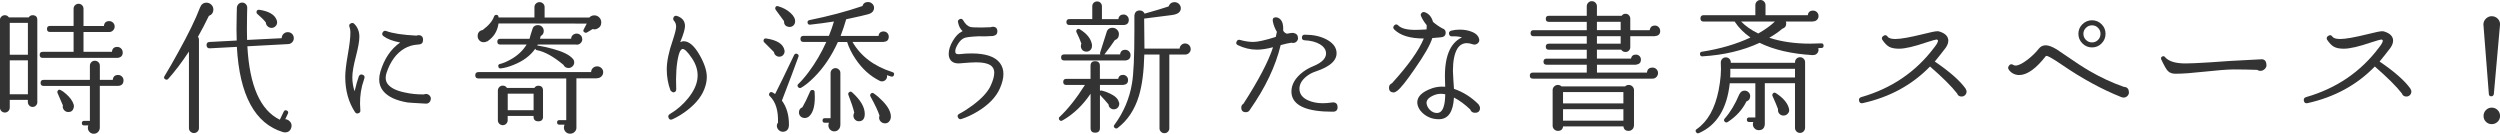
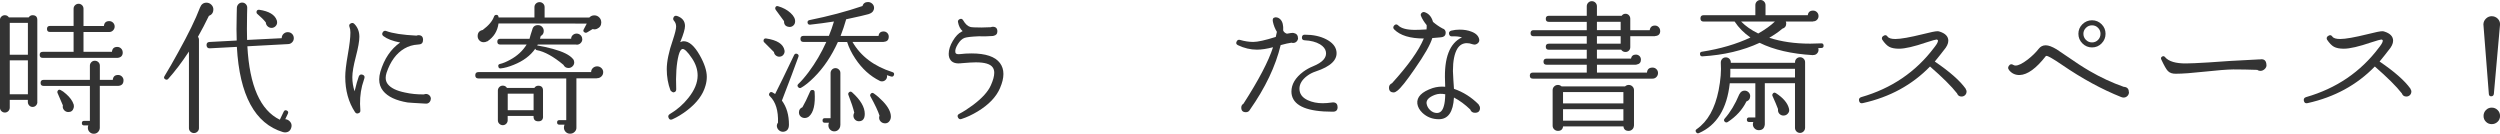
<svg xmlns="http://www.w3.org/2000/svg" id="_レイヤー_2" data-name="レイヤー 2" width="504.5" height="27" viewBox="0 0 504.5 27">
  <defs>
    <style>
      .cls-1 {
        fill: #333;
        stroke-width: 0px;
      }
    </style>
  </defs>
  <g id="text">
    <g>
      <path class="cls-1" d="m7.54,20.59c0,.27-.09.5-.28.7-.18.19-.41.29-.68.29s-.5-.1-.68-.29c-.18-.19-.28-.43-.28-.7v-.44H1.97v1.57c0,.27-.1.5-.29.7-.19.19-.43.29-.7.29s-.5-.1-.7-.29c-.19-.19-.29-.43-.29-.7V4.03c0-.27.1-.5.29-.68.19-.18.42-.28.7-.28.35,0,.62.15.81.44h4c.19-.29.45-.44.78-.44.64,0,.96.32.96.96v16.56Zm-1.91-9.54v-6.44H1.97v6.44h3.65Zm0,7.97v-6.84H1.97v6.84h3.65Zm19.14-8.44c0,.66-.35,1.02-1.04,1.1h-15.11c-.41,0-.61-.2-.61-.61s.2-.61.61-.61h6.26s0-.05-.03-.09v-3.92h-4.76c-.41,0-.61-.2-.61-.61s.2-.61.61-.61h4.76V1.77c0-.29.1-.53.3-.72.2-.19.44-.29.71-.29s.5.1.7.29c.19.19.29.43.29.72v3.48h4.12c.06-.66.42-.99,1.07-.99.31,0,.57.11.78.32s.32.47.32.78c0,.29-.11.55-.32.77-.21.22-.47.33-.78.33h-5.19v4h5.74c.06-.66.42-.99,1.07-.99.31,0,.57.11.78.32s.32.47.32.78Zm.15,5.65c0,.68-.35,1.04-1.04,1.1h-3.74v8.5c-.02.33-.15.6-.38.83s-.51.33-.84.33-.61-.12-.84-.35c-.23-.23-.35-.51-.35-.84,0-.17.03-.34.09-.49h-.84c-.31,0-.46-.15-.46-.46s.15-.46.46-.46h1.16v-7.05h-9.34c-.41,0-.61-.2-.61-.61s.2-.61.61-.61h9.34v-2.87c0-.27.1-.5.29-.7.19-.19.42-.29.7-.29.29,0,.53.1.73.29.19.19.29.43.29.7v2.87h2.61c.06-.66.42-.99,1.07-.99.31,0,.57.11.78.32s.32.47.32.78Zm-10.03,4.96c.04.23.03.44-.03.61-.16.54-.51.81-1.07.81-.35,0-.64-.14-.87-.41-.23-.27-.31-.58-.23-.93l-1.07-2.49c-.08-.14-.08-.27,0-.41.13-.27.34-.34.61-.2.31.14.69.41,1.13.81.77.68,1.28,1.38,1.51,2.12l.03.09Z" />
-       <path class="cls-1" d="m43.05,1.91c0,.64-.3,1.07-.9,1.3-.68,1.41-1.41,2.81-2.2,4.21.14.17.2.37.2.58v17.86c0,.27-.1.5-.3.7-.2.19-.44.29-.71.29s-.51-.1-.71-.29-.3-.42-.3-.7v-15.46c-1.41,2.15-2.81,3.99-4.2,5.54-.17.17-.37.19-.58.06-.27-.15-.32-.37-.15-.64.87-1.43,1.8-3.04,2.78-4.84,2.03-3.65,3.49-6.65,4.38-8.99.25-.66.69-.99,1.3-.99.39,0,.72.14.99.41.27.27.41.59.41.96Zm16.24,5.8c0,.33-.12.61-.35.84s-.51.35-.84.35l-8.18.44c.43,7.96,2.61,12.91,6.55,14.82l.78-1.62c.14-.29.35-.37.64-.23.27.14.34.35.2.64l-.52,1.1c.39.04.71.21.97.51.26.3.35.64.28,1.03-.15.75-.6,1.13-1.33,1.13-.12,0-.24-.02-.38-.06-5.67-1.72-8.77-7.45-9.31-17.2l-5.45.29c-.41.02-.63-.18-.67-.61-.02-.42.18-.65.61-.67l5.48-.29c-.06-1.26-.06-3.04,0-5.37l.03-1.25c.02-.29.13-.54.33-.74.2-.2.45-.3.74-.3s.54.11.74.32c.2.21.29.46.28.75l-.03,1.28c-.04,2.24-.04,3.97,0,5.19l6.99-.35c0-.35.12-.64.36-.87s.53-.35.86-.35c.35,0,.64.12.87.35s.35.52.35.87Zm-3.39-3.39c.06.31,0,.59-.19.84-.18.25-.44.41-.77.46-.33.04-.62-.05-.88-.26-.26-.21-.4-.49-.42-.84-.41-.52-.98-1.09-1.71-1.71-.14-.12-.19-.26-.17-.43.06-.31.24-.44.55-.41,1.97.29,3.15,1,3.54,2.12.04.12.06.19.06.23Z" />
+       <path class="cls-1" d="m43.05,1.91c0,.64-.3,1.07-.9,1.3-.68,1.41-1.41,2.81-2.2,4.21.14.17.2.37.2.58v17.86c0,.27-.1.5-.3.7-.2.19-.44.29-.71.29s-.51-.1-.71-.29-.3-.42-.3-.7v-15.46c-1.41,2.15-2.81,3.99-4.2,5.54-.17.17-.37.19-.58.06-.27-.15-.32-.37-.15-.64.87-1.43,1.8-3.04,2.78-4.84,2.03-3.65,3.49-6.65,4.38-8.99.25-.66.69-.99,1.3-.99.39,0,.72.14.99.41.27.27.41.59.41.96Zm16.24,5.8c0,.33-.12.61-.35.84s-.51.35-.84.35l-8.18.44c.43,7.96,2.61,12.91,6.55,14.82l.78-1.62c.14-.29.35-.37.64-.23.27.14.34.35.2.64l-.52,1.1c.39.04.71.21.97.51.26.3.35.64.28,1.03-.15.75-.6,1.13-1.33,1.13-.12,0-.24-.02-.38-.06-5.67-1.72-8.77-7.45-9.31-17.2l-5.45.29c-.41.02-.63-.18-.67-.61-.02-.42.18-.65.61-.67l5.48-.29c-.06-1.26-.06-3.04,0-5.37l.03-1.25c.02-.29.13-.54.33-.74.2-.2.45-.3.74-.3s.54.11.74.32c.2.21.29.46.28.75l-.03,1.28c-.04,2.24-.04,3.97,0,5.19l6.99-.35c0-.35.12-.64.36-.87s.53-.35.86-.35c.35,0,.64.12.87.35s.35.52.35.87Zm-3.39-3.39c.06.31,0,.59-.19.84-.18.25-.44.41-.77.46-.33.04-.62-.05-.88-.26-.26-.21-.4-.49-.42-.84-.41-.52-.98-1.09-1.71-1.71-.14-.12-.19-.26-.17-.43.06-.31.24-.44.55-.41,1.97.29,3.15,1,3.54,2.12.04.12.06.19.06.23" />
      <path class="cls-1" d="m73.53,15.8c-.12.35-.27.85-.46,1.51-.39,1.57-.5,3.21-.35,4.93.04.31-.09.51-.38.61-.29.12-.52.04-.7-.23-1.31-1.99-1.97-4.37-1.97-7.13,0-1,.17-2.49.52-4.47.35-1.97.52-3.45.52-4.44,0-.46-.06-.83-.17-1.1-.16-.37-.06-.63.29-.78.25-.12.47-.08.67.12.68.68,1.02,1.55,1.02,2.61,0,.87-.24,2.2-.71,4-.47,1.8-.71,3.18-.71,4.15s.15,1.95.46,2.84c.31-1.31.59-2.31.84-2.99.15-.37.42-.48.78-.35.35.13.46.38.35.72Zm13.4,4.15c0,.27-.1.5-.29.7-.19.19-.43.28-.7.26h-.06c-2.13-.12-3.33-.19-3.62-.23-2.36-.39-4.01-1.17-4.96-2.35-.52-.66-.78-1.42-.78-2.29,0-.48.08-1,.23-1.54.79-2.65,2.13-4.62,4-5.92-1.49-.29-2.61-.71-3.36-1.28-.31-.23-.35-.51-.12-.84.17-.23.4-.3.67-.2,1.28.48,3.32.79,6.12.93.14-.06.26-.09.38-.09.62,0,.93.31.93.93,0,.58-.26.89-.78.93l-.26.03c-1.01.06-1.91.33-2.73.81-1.62.95-2.82,2.58-3.6,4.9-.12.37-.17.71-.17,1.01,0,.46.13.88.41,1.25.6.79,1.76,1.36,3.48,1.71,1.2.27,2.47.4,3.83.38.14-.06.27-.09.41-.09.27,0,.5.1.7.29.19.19.29.43.29.7Z" />
      <path class="cls-1" d="m121.72,14.59c0,.33-.12.61-.36.84-.24.23-.53.35-.86.35h-.03l-.06.03h-4.09v9.92c.02.33-.1.62-.35.87-.25.25-.56.38-.93.38-.35,0-.64-.12-.88-.36s-.36-.54-.36-.88c0-.19.04-.39.12-.58h-1.04c-.31,0-.46-.16-.46-.46s.15-.46.46-.46h1.39v-8.41h-17.72c-.43,0-.64-.21-.64-.64s.21-.64.64-.64h22.74c0-.33.12-.6.36-.83.24-.22.53-.33.86-.33s.61.12.86.35c.24.23.36.52.36.87Zm-.38-10.09c0,.62-.28,1.05-.84,1.3-.29.14-.59.16-.9.06-.43.27-.81.5-1.16.7-.15.08-.3.08-.44,0-.29-.15-.36-.37-.2-.64.1-.19.3-.58.61-1.16l-17.81-.03c-.21,1.57-.97,2.77-2.26,3.62h-.06c-.21.12-.44.17-.67.17-.35,0-.64-.12-.87-.36-.23-.24-.35-.53-.35-.86,0-.7.34-1.11,1.02-1.25,1.22-.91,1.98-1.82,2.29-2.73.08-.19.21-.3.41-.32.31-.02.47.13.49.44l.03.09h7.22V1.45c0-.29.1-.53.3-.73.2-.19.45-.29.74-.29.27,0,.51.1.71.29s.3.44.3.73v2.09h9.02c.27-.29.61-.44,1.01-.44s.72.14.99.41c.27.27.41.6.41.99Zm-3.83,3.39c0,.31-.11.58-.33.8-.22.22-.49.33-.8.33-.04,0-.08,0-.12-.03h-7.74c-.02.06-.06.13-.12.2h.12c.97.16,1.98.38,3.04.67,2.05.56,3.39,1.23,4.03,2l.06.06.03.03c.13.19.2.41.2.64,0,.31-.12.58-.35.8-.23.22-.5.33-.81.33-.46,0-.8-.21-1.02-.64-2.01-1.68-3.8-2.67-5.36-2.96-.16-.02-.26-.12-.32-.29-.99,1.41-2.44,2.49-4.35,3.25-1.01.41-1.88.65-2.61.72-.27.04-.44-.08-.49-.35-.08-.31.04-.49.35-.55.58-.13,1.26-.42,2.03-.84,1.43-.77,2.54-1.8,3.33-3.07h-5.34c-.39,0-.58-.19-.58-.58s.19-.58.58-.58h5.92c.1-.43.28-1.03.55-1.83.14-.62.52-.93,1.16-.93.33,0,.6.12.83.35.22.23.33.51.33.84,0,.46-.2.8-.61,1.01-.04.17-.09.36-.15.55h6.29c0-.29.11-.54.33-.74.22-.2.48-.3.77-.3.31,0,.58.11.8.32.22.21.33.47.33.78Zm-7.92,15.63c0,.64-.32.96-.96.96s-.96-.32-.96-.96v-.12h-5.22v.87c0,.27-.1.5-.29.7-.19.19-.43.29-.7.29s-.5-.1-.7-.29-.29-.42-.29-.7v-6c0-.27.1-.5.29-.7.19-.19.43-.29.7-.29.37,0,.65.15.84.46h5.54c.17-.29.44-.44.78-.44.64,0,.96.32.96.96v5.25Zm-1.91-1.28v-3.34h-5.22v3.34h5.22Z" />
      <path class="cls-1" d="m142.37,17.28c-.5,1.82-1.74,3.48-3.71,4.99-1.01.77-1.99,1.37-2.96,1.8-.37.17-.63.08-.78-.29-.14-.31-.06-.56.23-.75,1.47-.87,2.73-1.96,3.77-3.28,1.24-1.55,1.86-3.05,1.86-4.52,0-1.18-.38-2.33-1.13-3.45-.93-1.39-1.6-2.02-2-1.88-.27.1-.5.5-.7,1.22-.44,1.7-.61,4-.49,6.9,0,.35-.16.55-.49.61-.17.04-.4-.09-.67-.38-.5-1.33-.75-2.76-.75-4.29s.41-3.54,1.22-5.86c.44-1.33.67-2.24.67-2.73s-.15-.86-.44-1.19c-.15-.17-.19-.37-.12-.58.13-.37.39-.49.75-.38,1.06.37,1.6,1.04,1.6,2.03,0,.6-.3,1.63-.9,3.1l-.09.15.2-.06c.17-.08.35-.12.52-.12,1.1,0,2.18.95,3.25,2.84.95,1.68,1.42,3.13,1.42,4.35,0,.6-.09,1.19-.26,1.77Z" />
      <path class="cls-1" d="m158.31,10.15c.06.29,0,.56-.16.81-.16.25-.39.41-.68.46-.29.06-.56,0-.81-.16-.25-.16-.41-.39-.46-.68v-.06l-1.97-1.97c-.12-.1-.16-.22-.15-.38.04-.31.21-.44.52-.41,2.22.33,3.46,1.12,3.71,2.38Zm2.81,1.31c-.7,1.95-1.81,4.9-3.33,8.84.95,1.29,1.42,2.91,1.42,4.84,0,.89-.38,1.37-1.13,1.45-.33.02-.62-.08-.87-.29-.25-.21-.4-.48-.44-.81-.02-.27.06-.52.23-.75.08-2.4-.46-4.17-1.62-5.31-.19-.15-.24-.34-.15-.55.14-.29.34-.38.61-.26.15.08.35.19.58.35.79-1.55,2.07-4.17,3.83-7.86.14-.27.35-.35.64-.23.25.13.33.33.23.58Zm-.67-7.05c-.02.31-.15.57-.39.77-.24.2-.52.29-.83.25-.7-.08-1.03-.46-1.01-1.16-.46-.66-1.02-1.42-1.68-2.29-.1-.13-.13-.28-.09-.43.1-.29.29-.39.58-.29,1,.29,1.84.74,2.51,1.36.67.62.97,1.22.91,1.8Zm19.95,10.73c-.1.29-.3.39-.61.29-.25-.08-.52-.16-.81-.26.02.1.03.19.03.29-.02.29-.14.53-.35.71-.21.18-.46.27-.75.25-.12,0-.23-.03-.35-.09-1.97-.97-3.62-2.47-4.96-4.5-.75-1.12-1.3-2.24-1.65-3.36h-1.86c-1.3,2.86-2.9,5.24-4.81,7.13-1.01,1.01-1.89,1.71-2.64,2.12-.21.1-.4.06-.55-.12-.21-.21-.21-.42,0-.64l.03-.03c.58-.54,1.27-1.33,2.06-2.38,1.39-1.86,2.58-3.89,3.57-6.09h-4.61c-.41,0-.61-.2-.61-.61s.2-.61.61-.61h5.13c.39-.95.73-1.91,1.02-2.9-1.59.25-3.19.46-4.81.64-.31.02-.48-.12-.52-.43-.02-.27.11-.43.38-.49,3.9-.79,7.47-1.74,10.7-2.84.17-.54.55-.81,1.13-.81.33,0,.61.12.86.35.24.23.36.51.36.84,0,.17-.04.34-.12.49-.14.35-.48.6-1.03.77-.55.16-2.04.51-4.48,1.03-.33,1.16-.71,2.28-1.13,3.36h7.66c.08-.6.42-.9,1.02-.9.29,0,.54.1.74.3.2.2.3.45.3.74,0,.64-.31.99-.93,1.04-.06.02-.11.03-.15.03h-6.24c1.66,2.88,4.35,4.91,8.06,6.09.29.08.4.27.32.58Zm-16.01,3.42c.17,2.49-.21,4.15-1.16,4.96-.25.19-.53.29-.84.29-.33,0-.6-.11-.83-.32-.22-.21-.33-.48-.33-.81,0-.5.23-.85.7-1.04.44-.75.97-1.83,1.57-3.22.08-.17.2-.26.38-.26.31-.04.48.1.52.41Zm5.19,6.67c0,.35-.12.65-.35.9-.23.25-.52.38-.87.38-.33,0-.61-.12-.84-.35-.23-.23-.35-.52-.35-.87,0-.17.04-.35.12-.52h-.84c-.31,0-.46-.15-.46-.46s.15-.46.46-.46h1.16v-9.11c0-.27.1-.5.29-.7.19-.19.42-.29.7-.29s.5.1.7.29.29.42.29.7v10.5Zm4.84-1.54c-.17.52-.53.78-1.07.78-.33,0-.6-.11-.81-.33-.21-.22-.32-.49-.32-.8,0-.21.06-.42.17-.61-.21-.91-.61-2.11-1.19-3.6-.06-.17-.03-.33.09-.46.21-.23.43-.24.67-.03,1.7,1.53,2.55,2.98,2.55,4.35,0,.25-.03.48-.09.7Zm5.36-.14c0,.35-.11.66-.32.93-.21.27-.49.41-.84.41-.39,0-.7-.14-.94-.41s-.32-.59-.25-.96c.02-.06.04-.12.06-.17-.29-.91-.9-2.2-1.83-3.89-.1-.17-.09-.34.03-.49.17-.25.39-.29.64-.12.66.46,1.28,1.01,1.86,1.62,1.06,1.12,1.59,2.15,1.59,3.07Z" />
      <path class="cls-1" d="m201.83,17.72c-.77,1.82-2.28,3.4-4.52,4.76-1.16.7-2.26,1.21-3.31,1.54-.29.1-.51,0-.67-.29-.17-.33-.1-.58.23-.75.85-.44,1.76-1.02,2.73-1.74,1.89-1.41,3.12-2.76,3.68-4.06.44-.99.67-1.82.67-2.49,0-.44-.11-.81-.32-1.1-.48-.68-1.61-1.01-3.39-1.01-.62,0-1.58.06-2.87.17l-.29.03c-1.2.1-1.94-.31-2.23-1.22-.06-.21-.09-.44-.09-.7,0-.81.28-1.68.83-2.61.55-.93,1.15-1.56,1.81-1.88l.17-.09c-.48-.42-.79-1.02-.93-1.8-.06-.25.03-.44.26-.58.33-.19.59-.13.78.2.42.73.9,1.18,1.42,1.33.25.08,1,.12,2.26.12.54,0,1.18-.02,1.91-.06.12-.06.24-.09.38-.09.62,0,.93.31.93.93,0,.5-.26.8-.78.9l-.12.03c-1.1.08-2.05.1-2.84.06-1.47.06-2.43.17-2.87.32-.5.17-.96.6-1.38,1.29-.42.69-.58,1.24-.48,1.67.06.27.36.38.9.32.81-.1,1.59-.14,2.35-.14,2.86,0,4.78.65,5.74,1.94.46.62.7,1.35.7,2.2s-.22,1.77-.67,2.81Z" />
-       <path class="cls-1" d="m227.65,16.12c0,.58-.28.91-.84.99l-.17.03h-4.67v1.19c.1-.06.21-.08.35-.06.52.12,1.08.32,1.68.61,1.02.48,1.61,1.04,1.77,1.68l.09.23c.04.29-.03.56-.2.81-.17.25-.41.4-.7.44-.29.06-.56,0-.81-.17-.25-.17-.4-.41-.44-.7v-.09c-.46-.56-1.04-1.21-1.74-1.94v6.7c0,.62-.32.93-.96.93s-.93-.31-.93-.93v-6.93c-1.55,2.3-3.4,4.08-5.57,5.34l-.09.03c-.21.17-.42.16-.61-.06-.12-.12-.15-.26-.12-.44.02-.08.07-.14.15-.2,1.7-1.6,3.4-3.75,5.1-6.44h-3.77c-.41,0-.61-.2-.61-.61s.2-.61.61-.61h4.9v-2.64c0-.62.31-.93.93-.93s.96.31.96.93v2.64h3.68c.12-.54.44-.81.99-.81.27,0,.51.1.71.29.2.19.3.44.3.73Zm.49-4.99c0,.64-.34,1-1.02,1.07h-12.38c-.41,0-.61-.2-.61-.61s.2-.61.61-.61h7.31c-.08-.13-.09-.27-.03-.41.64-1.95,1.06-3.3,1.28-4.03.15-.62.56-.93,1.22-.93.35,0,.65.13.9.38.25.25.38.55.38.9,0,.6-.28,1.01-.84,1.22-.52.79-1.22,1.75-2.09,2.87h3.16c.08-.62.43-.93,1.04-.93.31,0,.57.11.77.32s.3.46.3.75Zm-13.69,13.11l-.03.03.03-.03Zm13.34-20.24c0,.64-.32.99-.96,1.04h-11.02c-.41,0-.61-.19-.61-.58,0-.41.2-.61.61-.61h4.61V1.28c0-.29.09-.53.28-.71.18-.18.42-.28.71-.28.27,0,.5.09.68.28s.28.42.28.71v2.58h3.31c.1-.62.45-.93,1.07-.93.29,0,.54.11.74.32.2.21.3.46.3.75Zm-7.42,5.13l-.03.38c-.06.31-.21.55-.46.72-.25.17-.53.23-.84.17-.31-.04-.55-.19-.73-.45-.17-.26-.23-.55-.17-.86,0-.1.03-.18.09-.26-.23-.68-.56-1.45-.99-2.32-.08-.15-.08-.3,0-.43.17-.27.4-.33.67-.17,1.49.91,2.31,1.98,2.47,3.22Zm19.92.78c0,.29-.11.55-.33.77-.22.22-.49.33-.8.33h-3.19v14.88c0,.27-.1.5-.29.7-.19.19-.43.29-.7.29s-.5-.1-.7-.29c-.19-.19-.29-.43-.29-.7v-14.88h-3.07c-.08,3.44-.44,6.24-1.1,8.38-.85,2.77-2.28,4.91-4.29,6.44-.17.13-.36.13-.55,0-.25-.19-.28-.41-.09-.64,1.86-2.53,3.04-5.31,3.54-8.32.33-1.88.49-5.44.49-10.7v-3.02c.08-.7.44-1.04,1.07-1.04.46,0,.79.21.99.64,1.93-.54,3.55-1.02,4.84-1.45l.09-.2c.23-.44.6-.67,1.1-.67.35,0,.65.12.9.36.25.24.38.54.38.88,0,.21-.05.41-.15.58-.25.41-.78.67-1.6.78l-5.65.72v.03l.06,6.03h7.1c.02-.29.13-.54.35-.74.21-.2.46-.3.75-.3.31,0,.57.11.8.33.22.22.33.49.33.8Z" />
      <path class="cls-1" d="m261.95,7.66c0,.27-.1.51-.29.71-.19.2-.44.3-.73.3-.1,0-.19-.02-.29-.06-.56.08-1.3.24-2.2.49-1.02,4.25-3.09,8.6-6.21,13.05-.17.33-.45.49-.81.49-.62,0-.93-.31-.93-.93,0-.35.15-.61.44-.78,3.07-4.77,5.06-8.57,5.97-11.4-1.26.33-2.34.49-3.25.49-1.3,0-2.57-.3-3.83-.9-.35-.17-.44-.42-.26-.75.13-.29.36-.4.67-.32.93.27,1.82.41,2.67.41.91,0,2.43-.34,4.55-1.01.06-.25.14-.59.23-1.02-.39-.64-.66-1.32-.81-2.06-.12-.52.04-.81.46-.87.41-.04.76.11,1.07.43.43.45.61,1.19.55,2.23.13.31.39.52.75.64.6-.12,1-.17,1.22-.17l.26.06c.5.12.75.44.75.96Zm7.98,13.95c0,.62-.31.93-.93.93h-.12c-4.91,0-7.64-1.09-8.18-3.28-.06-.25-.09-.51-.09-.78,0-1.47.79-2.8,2.38-4,.6-.44,1.26-.81,1.97-1.1,1.95-.79,2.82-1.77,2.61-2.93-.1-.58-.49-1.08-1.19-1.51-.81-.48-1.85-.75-3.1-.81-.39-.02-.57-.21-.55-.58.02-.37.21-.55.58-.55,1.68,0,3.13.31,4.34.94,1.21.63,1.89,1.43,2.04,2.39.27,1.72-1.12,3.08-4.18,4.09-.64.21-1.22.51-1.74.9-1.02.77-1.54,1.63-1.54,2.58,0,1.03.56,1.8,1.68,2.32.89.41,1.89.61,3.02.61.56,0,1.16-.05,1.8-.14l.26-.03c.62,0,.93.32.93.96Z" />
      <path class="cls-1" d="m291.74,6.61c0,.43-.19.71-.58.84-.1.06-.8.13-2.12.23-.39,1.32-1.57,3.38-3.54,6.21-1.66,2.42-2.83,3.89-3.51,4.41-.29.23-.53.35-.73.35-.64,0-.96-.32-.96-.96,0-.42.2-.72.61-.9,3.29-3.62,5.42-6.62,6.41-9.02-2.76,0-4.76-.61-5.97-1.83-.25-.25-.25-.52,0-.81.27-.27.54-.27.81,0,.6.6,1.73.9,3.39.9.52,0,1.3-.03,2.32-.09.04-.31.05-.6.03-.87-.54-.66-.93-1.29-1.16-1.89-.08-.21-.03-.4.15-.57.17-.16.37-.22.58-.16.85.27,1.42.93,1.71,1.97.58.5,1.21.94,1.89,1.31.44.13.67.42.67.87Zm6.93,15.14c0,.68-.34,1.01-1.02,1.01-.48,0-.8-.22-.96-.67-1.04-1-2.14-1.81-3.28-2.41-.16,2.92-1.17,4.38-3.05,4.38-1.3,0-2.41-.43-3.33-1.3-.58-.56-.92-1.17-1.01-1.83-.16-1.35.88-2.41,3.1-3.16.81-.25,1.65-.34,2.52-.26,0-.33-.01-.7-.03-1.1-.21-4.76.93-7.71,3.42-8.87-.58-.17-1.25-.24-2-.2-.33.02-.53-.13-.61-.46-.08-.35.08-.58.46-.7.52-.13,1.08-.2,1.68-.2.91,0,1.7.14,2.38.41.93.35,1.45.88,1.57,1.59.04.29-.05.54-.28.74s-.47.29-.74.28l-.41-.09c-.33-.13-.69-.2-1.07-.2-.81,0-1.45.37-1.91,1.1-.6.99-.9,2.49-.9,4.52,0,.39.03.99.09,1.8.04.52.08,1.12.12,1.8,1.86.64,3.51,1.68,4.96,3.13l.06.12c.15.19.23.39.23.58Zm-7.02-2.73c-.75-.15-1.45-.12-2.09.12-1.2.46-1.76,1.04-1.68,1.74.08.52.32.97.73,1.35.41.38.86.57,1.36.57.7,0,1.17-.49,1.42-1.48.15-.5.24-1.27.26-2.29Z" />
      <path class="cls-1" d="m335.03,6.23c0,.64-.33.99-.99,1.04l-.09.03h-4.96v2.23c0,.27-.09.5-.28.68-.18.18-.41.28-.68.28-.39,0-.68-.16-.87-.46h-4.9v1.8h6.87c.12-.54.44-.81.99-.81.29,0,.53.1.73.29.19.19.29.44.29.73,0,.56-.29.89-.87.99l-.17.03h-7.83v1.59h10.09c.06-.68.44-1.01,1.13-1.01.31,0,.57.11.78.32.21.21.32.47.32.78s-.11.58-.32.8c-.21.22-.47.33-.78.33h-24.16c-.41,0-.61-.2-.61-.61s.2-.61.61-.61h10.88v-1.59h-8.12c-.41,0-.61-.2-.61-.61s.2-.61.61-.61h8.12v-1.8h-7.66c-.41,0-.61-.2-.61-.61s.2-.61.61-.61h7.66v-1.51h-10.73c-.41,0-.61-.2-.61-.61s.2-.61.61-.61h10.73v-1.68h-7.66c-.41,0-.61-.2-.61-.61s.2-.61.61-.61h7.66v-1.91c0-.29.1-.54.3-.74s.44-.3.71-.3c.29,0,.54.1.74.3.2.2.3.45.3.74v1.91h4.99c.19-.27.45-.41.78-.41.27,0,.5.1.68.29.18.19.28.43.28.7v2.32h3.92c.1-.62.45-.93,1.07-.93.29,0,.54.11.74.32.2.21.3.46.3.75Zm-5.31,19.14c0,.29-.11.54-.32.74s-.46.3-.75.3c-.62,0-.97-.3-1.04-.9h-12.18c-.08.6-.43.9-1.04.9-.29,0-.54-.1-.75-.3-.21-.2-.32-.45-.32-.74v-7.19c0-.29.11-.54.32-.74.21-.2.46-.3.75-.3.27,0,.51.1.73.29h12.82c.21-.19.45-.29.73-.29.29,0,.54.1.75.3s.32.45.32.74v7.19Zm-2.12-4.5v-2.29h-12.18v2.29h12.18Zm0,3.48v-2.32h-12.18v2.32h12.18Zm-.55-18.27v-1.68h-4.79v1.68h4.79Zm0,2.73v-1.51h-4.79v1.51h4.79Z" />
      <path class="cls-1" d="m364.26,25.81c0,.27-.1.51-.3.71s-.44.3-.71.3c-.29,0-.53-.1-.73-.3-.19-.2-.29-.44-.29-.71v-9.02h-6.09v8.32c-.08.77-.48,1.16-1.22,1.16-.33,0-.61-.12-.84-.35-.23-.23-.35-.51-.35-.84,0-.17.03-.33.09-.46h-.84c-.31,0-.46-.16-.46-.46s.15-.46.46-.46h1.25v-6.9h-5.16c-.56,5.14-2.64,8.5-6.23,10.06-.23.1-.42.04-.55-.17-.19-.25-.16-.46.12-.64,2.2-1.53,3.67-4.14,4.41-7.83.41-2.09.55-3.92.44-5.51-.02-.31.07-.58.26-.8.19-.22.44-.33.75-.33s.56.11.75.32.28.47.26.78h12.96v-.12c0-.29.1-.53.29-.72.19-.19.44-.29.73-.29.27,0,.51.1.71.29s.3.43.3.72v13.25Zm3.74-16.62c.02.31-.12.47-.41.49-.29.02-.51.03-.67.03.04.12.06.23.06.35,0,.29-.11.54-.32.75-.21.21-.47.31-.78.29v.03c-4.33-.25-7.93-1.08-10.79-2.49-3.38,1.57-7.23,2.47-11.54,2.73-.29.02-.45-.12-.49-.41-.04-.31.09-.48.38-.52,3.71-.58,6.98-1.54,9.8-2.87-1.31-.91-2.38-1.98-3.19-3.22h-6.26c-.43,0-.64-.21-.64-.64s.21-.64.64-.64h10.44V1.04c0-.29.1-.54.3-.74.2-.2.45-.3.74-.3.27,0,.51.1.71.3.2.2.3.45.3.74v2.03h8.53c.08-.62.44-.93,1.07-.93.31,0,.57.11.78.32.21.21.32.47.32.78,0,.29-.1.54-.3.75s-.46.32-.77.32l-.06.03h-5.48c.06.14.09.27.09.41,0,.54-.26.89-.78,1.04-.75.64-1.63,1.25-2.64,1.83,2.4.79,5.15,1.19,8.27,1.19.71,0,1.45-.02,2.2-.06.31-.02.47.13.49.43Zm-14.82,10.24c0,.52-.25.87-.75,1.04-.81,1.66-2.07,3.04-3.77,4.15-.21.13-.41.12-.58-.03-.23-.21-.24-.44-.03-.67,1.12-1.26,2.1-2.88,2.93-4.87l.06-.09c.23-.44.57-.67,1.02-.67.31,0,.57.11.8.33.22.22.33.49.33.8Zm9.05-3.8v-1.74h-13.05c.02.56,0,1.14-.03,1.74h13.08Zm-4.06-11.28h-6.81c.91.93,2.06,1.73,3.45,2.41,1.39-.79,2.51-1.59,3.36-2.41Zm2.87,17.72c.06.29-.01.56-.22.81-.2.25-.46.4-.77.43-.31.04-.58-.03-.83-.22s-.38-.43-.42-.74c-.02-.12-.02-.23,0-.35-.25-.68-.62-1.55-1.1-2.61-.08-.15-.07-.31.03-.46.15-.25.37-.3.64-.14,1.47.95,2.35,1.98,2.64,3.1v.06l.03.12Z" />
      <path class="cls-1" d="m396.85,18.47c0,.29-.1.53-.29.72-.19.19-.44.29-.73.29-.44,0-.74-.21-.9-.64-1.1-1.41-2.92-3.22-5.45-5.42-3.6,3.71-8.12,6.18-13.57,7.39-.41.1-.66-.06-.75-.46-.08-.39.07-.64.44-.75,6.11-1.76,11.01-5.08,14.7-9.98.08-.13.15-.22.2-.26.43-.56.62-.97.58-1.22,0-.06-.09-.12-.26-.17-.17,0-.86.19-2.06.58-2.49.85-4.34,1.28-5.54,1.28-.85,0-1.51-.13-1.99-.39-.47-.26-.94-.75-1.41-1.46-.12-.31-.04-.55.23-.72.35-.25.63-.21.86.12.22.33.75.49,1.58.49,1.06,0,2.93-.33,5.6-.99,1.53-.39,2.48-.58,2.87-.58.15,0,.29.02.41.06,1.2.37,1.8.99,1.8,1.86,0,.58-.31,1.23-.93,1.94-.39.52-.99,1.28-1.8,2.26,3,2.03,5.06,3.85,6.21,5.45l.06.15c.1.16.15.31.15.46Z" />
      <path class="cls-1" d="m429.63,18.59c0,.31-.11.57-.32.78-.21.21-.47.32-.78.32-.14,0-.27-.03-.41-.09h-.03c-3.96-1.58-7.96-3.76-11.98-6.52-1.76-1.2-2.8-1.8-3.13-1.8-.08,0-.13.02-.15.06-1.93,2.47-3.68,3.74-5.25,3.8-.89.02-1.6-.31-2.15-.99v-.03c-.23-.25-.25-.52-.06-.81.25-.39.56-.45.93-.2.13.08.28.12.44.12.58,0,1.4-.41,2.46-1.22.91-.71,1.64-1.43,2.2-2.15.37-.48.84-.72,1.42-.72s1.29.27,2.2.81c.23.14.89.58,1.97,1.33,1.86,1.3,3.42,2.31,4.7,3.05,2.22,1.29,4.51,2.36,6.87,3.19.7.04,1.04.4,1.04,1.07Zm-4.73-11.77c0,.75-.27,1.4-.8,1.94-.53.54-1.17.81-1.93.81s-1.4-.27-1.94-.81c-.54-.54-.81-1.19-.81-1.94s.27-1.4.81-1.93c.54-.53,1.19-.8,1.94-.8s1.4.27,1.93.8c.53.53.8,1.17.8,1.93Zm-1.02,0c0-.46-.16-.87-.49-1.2-.33-.34-.73-.51-1.22-.51s-.89.17-1.23.51c-.34.34-.51.74-.51,1.2s.17.89.51,1.23c.34.34.75.51,1.23.51s.89-.17,1.22-.51c.33-.34.49-.75.49-1.23Z" />
      <path class="cls-1" d="m457.38,13.11c.02.31-.11.59-.38.84-.27.25-.58.37-.93.35-.23-.02-.42-.09-.55-.2-1.7-.06-3.32-.09-4.84-.09-1.3.02-3.22.17-5.79.45-2.56.28-4.49.42-5.79.42-.7.02-1.24-.16-1.62-.55-.31-.31-.75-1.08-1.33-2.32-.12-.25-.07-.44.14-.58.23-.15.44-.13.61.09.73.87,2.16,1.3,4.26,1.28.83,0,2.33-.07,4.5-.2,2.38-.19,5.76-.4,10.15-.61h.23c.85-.15,1.3.22,1.33,1.13Z" />
      <path class="cls-1" d="m486.61,18.47c0,.29-.1.53-.29.72-.19.19-.44.29-.73.29-.44,0-.74-.21-.9-.64-1.1-1.41-2.92-3.22-5.45-5.42-3.6,3.71-8.12,6.18-13.57,7.39-.41.1-.66-.06-.75-.46-.08-.39.07-.64.44-.75,6.11-1.76,11.01-5.08,14.7-9.98.08-.13.15-.22.2-.26.43-.56.62-.97.58-1.22,0-.06-.09-.12-.26-.17-.17,0-.86.19-2.06.58-2.49.85-4.34,1.28-5.54,1.28-.85,0-1.51-.13-1.99-.39-.47-.26-.94-.75-1.41-1.46-.12-.31-.04-.55.23-.72.35-.25.63-.21.86.12.22.33.75.49,1.58.49,1.06,0,2.93-.33,5.6-.99,1.53-.39,2.48-.58,2.87-.58.15,0,.29.02.41.06,1.2.37,1.8.99,1.8,1.86,0,.58-.31,1.23-.93,1.94-.39.52-.99,1.28-1.8,2.26,3,2.03,5.06,3.85,6.21,5.45l.06.15c.1.16.15.31.15.46Z" />
      <path class="cls-1" d="m504.48,5.25l-1.22,13.72c-.06.29-.22.45-.49.46-.1,0-.18,0-.26-.03-.16-.08-.24-.22-.26-.43l-1.1-14.07c.02-.44.19-.83.52-1.15.33-.32.72-.48,1.16-.48s.86.16,1.19.48c.33.32.49.7.49,1.15v.03c0,.12-.01.22-.03.32Zm.03,18.15c0,.46-.16.86-.49,1.17-.33.32-.73.48-1.19.48s-.86-.16-1.17-.48c-.32-.32-.48-.71-.48-1.17s.16-.86.48-1.19c.32-.33.71-.49,1.17-.49s.86.16,1.19.49c.33.33.49.72.49,1.19Z" />
    </g>
  </g>
</svg>